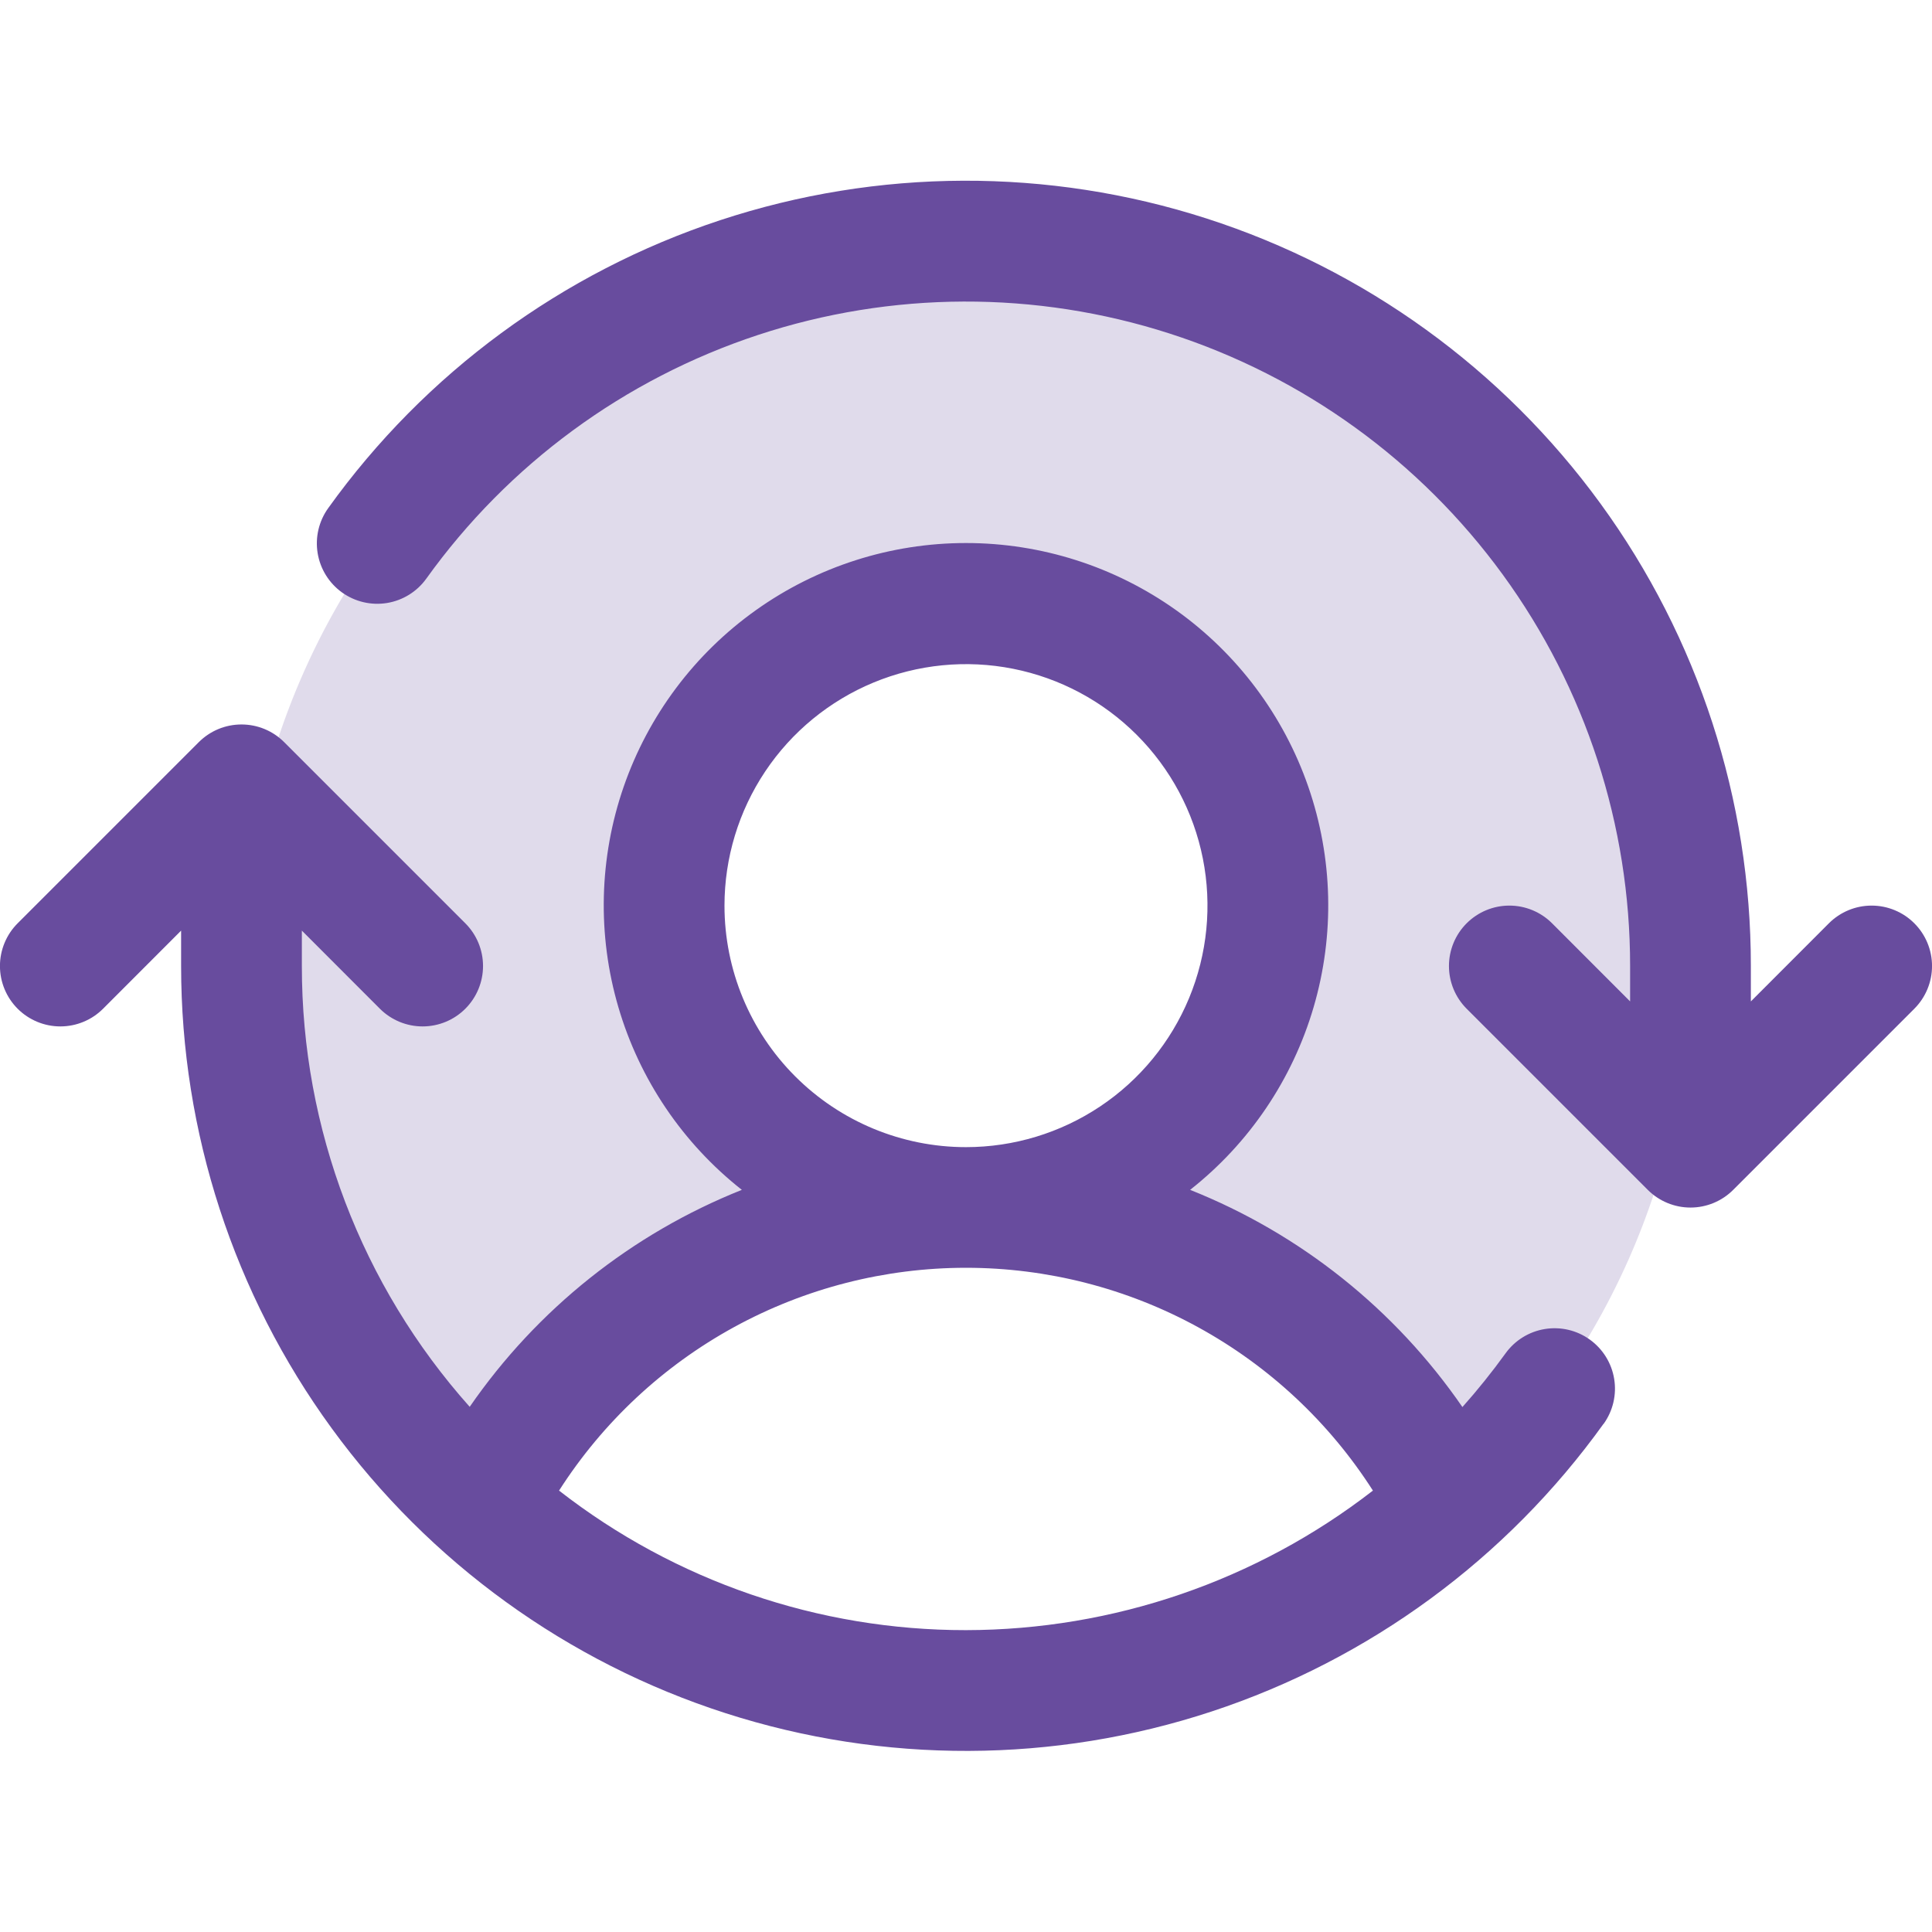
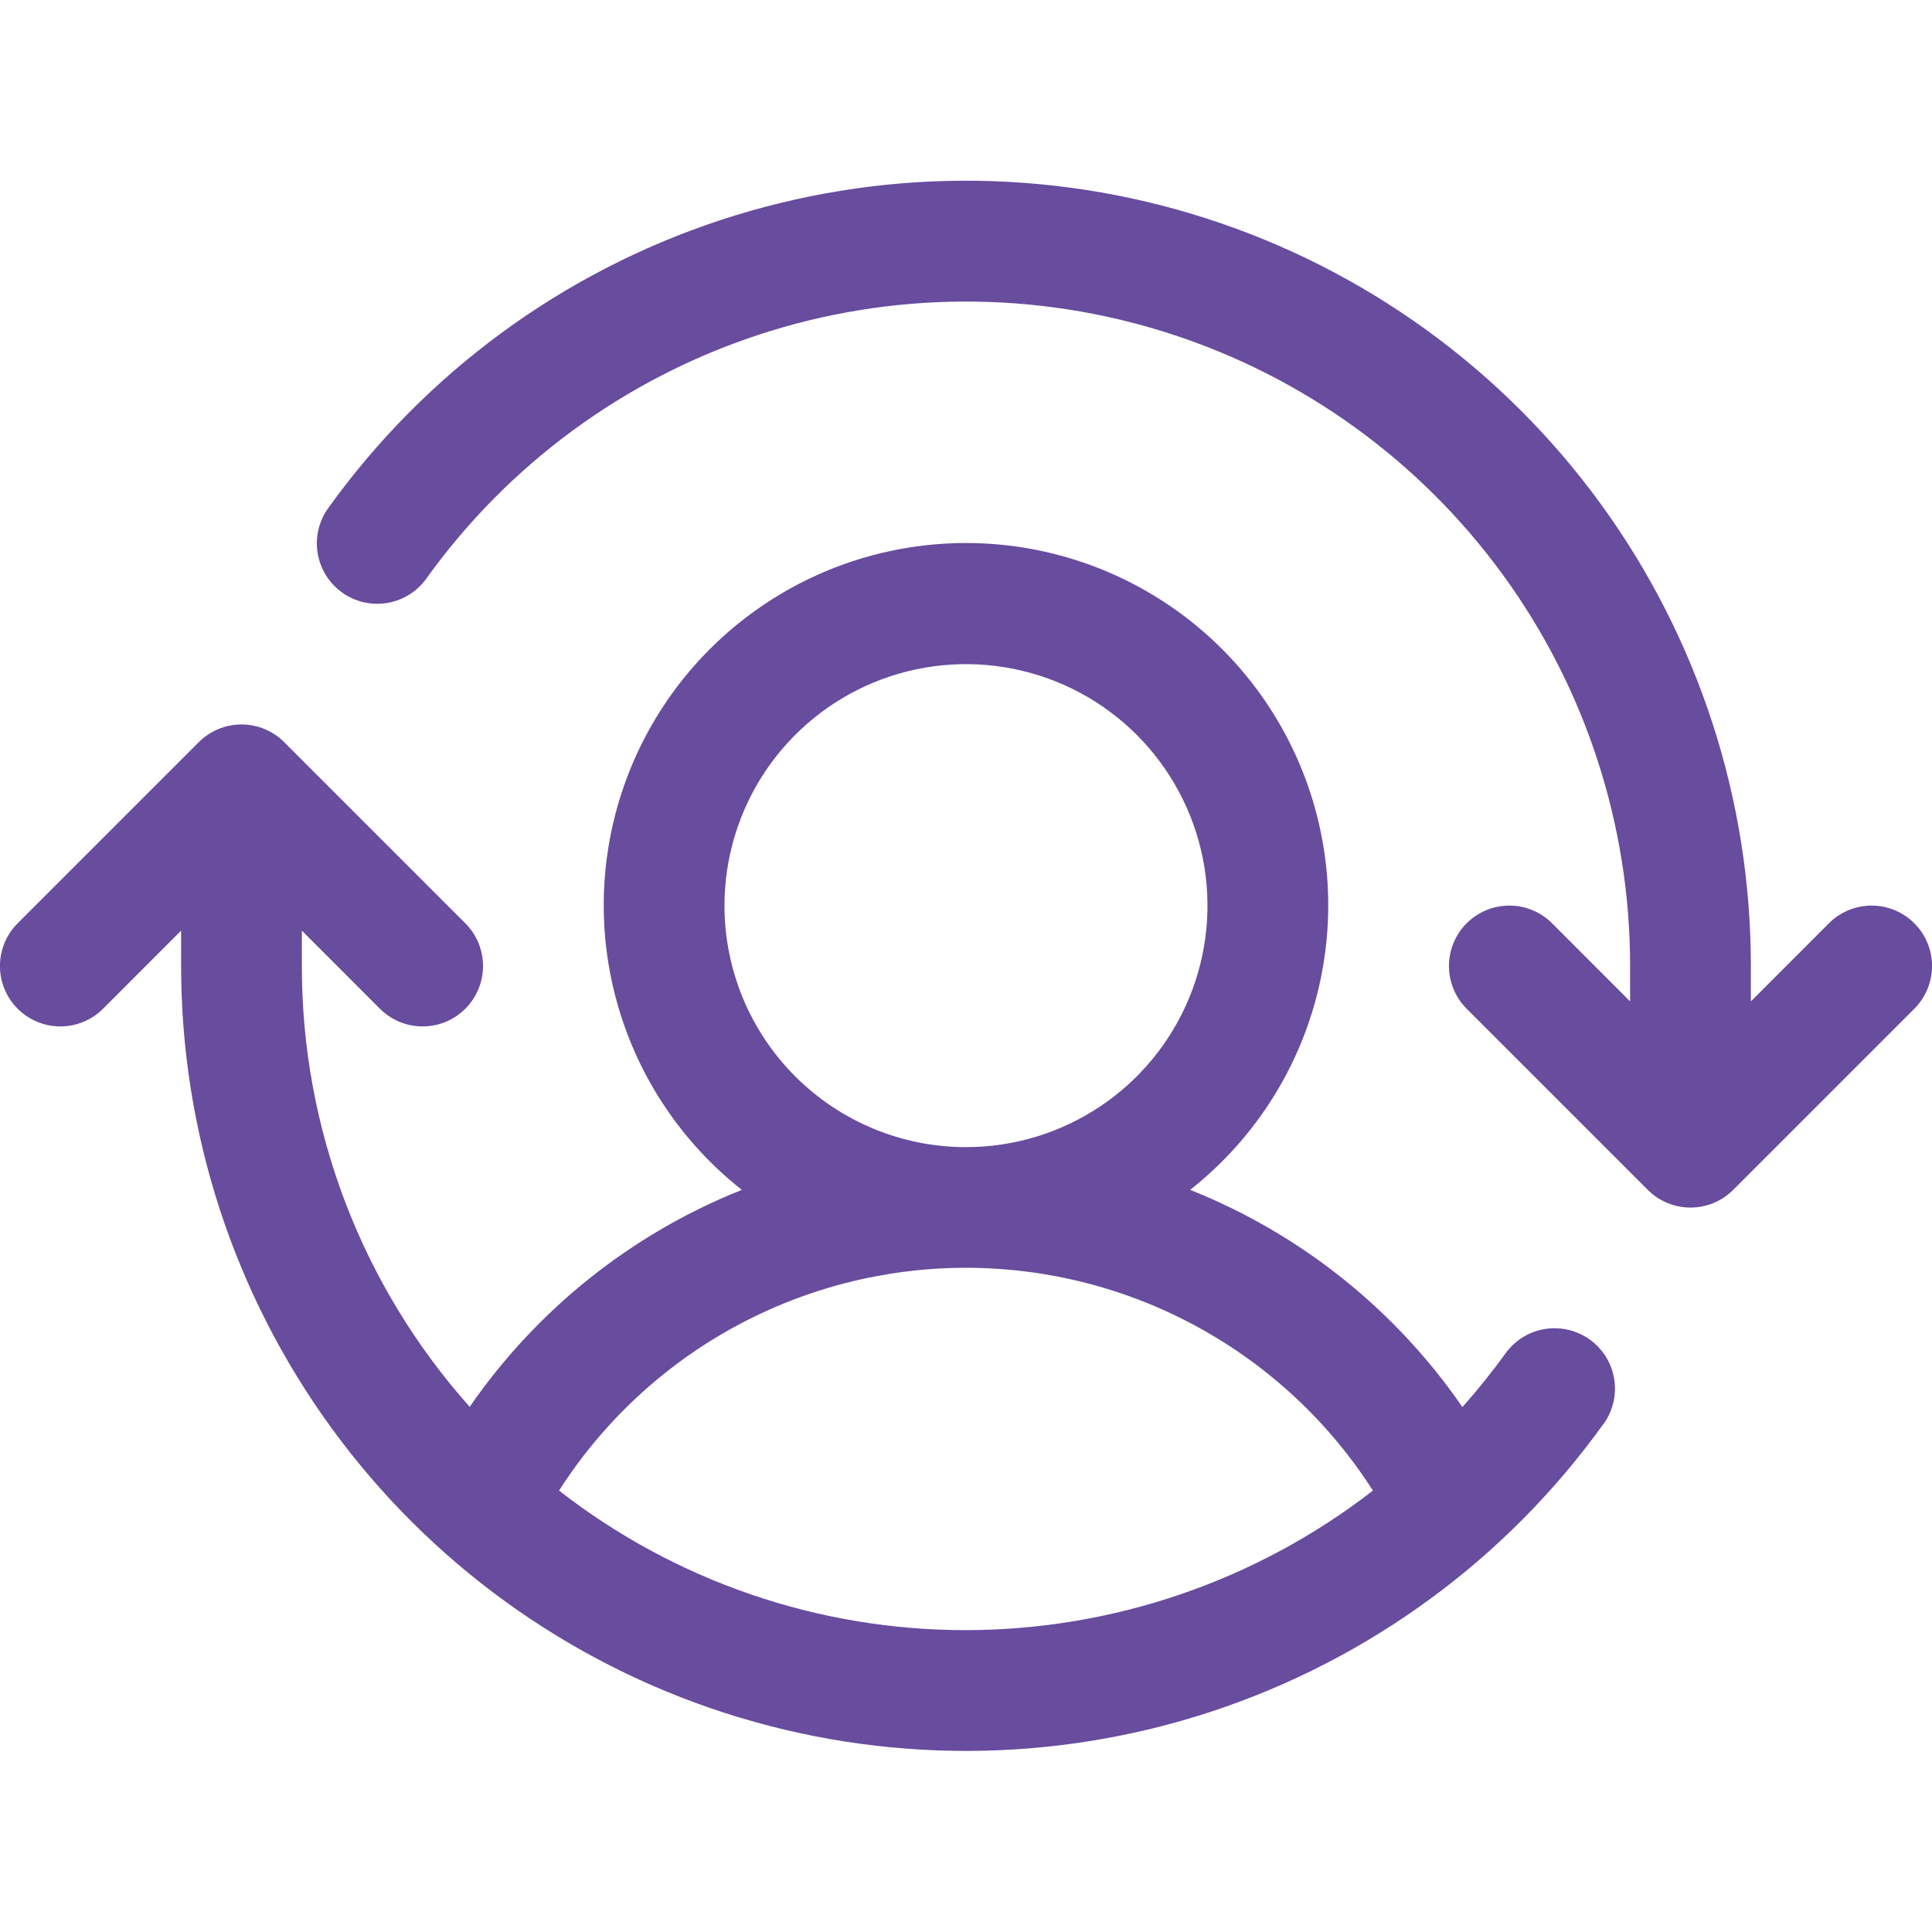
<svg xmlns="http://www.w3.org/2000/svg" width="128" height="128" viewBox="0 0 128 128" fill="none">
-   <path opacity="0.2" d="M112 64C112.007 70.732 110.595 77.389 107.855 83.538C105.115 89.687 101.11 95.189 96.1 99.685C93.088 93.76 88.495 88.785 82.829 85.311C77.163 81.837 70.646 79.998 64 80C67.956 80 71.822 78.827 75.111 76.629C78.4 74.432 80.964 71.308 82.478 67.654C83.991 63.999 84.387 59.978 83.616 56.098C82.844 52.218 80.939 48.655 78.142 45.858C75.345 43.061 71.781 41.156 67.902 40.384C64.022 39.613 60.001 40.009 56.346 41.522C52.692 43.036 49.568 45.6 47.371 48.889C45.173 52.178 44 56.044 44 60C44 65.304 46.107 70.391 49.858 74.142C53.609 77.893 58.696 80 64 80C57.354 79.998 50.837 81.837 45.171 85.311C39.505 88.785 34.912 93.76 31.9 99.685C25.951 94.334 21.434 87.581 18.76 80.04C16.086 72.499 15.339 64.409 16.588 56.506C17.837 48.603 21.041 41.138 25.91 34.788C30.779 28.439 37.158 23.408 44.467 20.152C51.775 16.896 59.782 15.518 67.758 16.145C75.735 16.771 83.428 19.382 90.139 23.739C96.85 28.096 102.365 34.062 106.183 41.093C110.001 48.124 112 55.999 112 64Z" fill="#684C9E" />
  <path d="M126.829 66.831L114.829 78.831C114.458 79.203 114.017 79.498 113.531 79.699C113.045 79.9 112.525 80.004 111.999 80.004C111.474 80.004 110.953 79.9 110.468 79.699C109.982 79.498 109.541 79.203 109.169 78.831L97.169 66.831C96.419 66.08 95.997 65.062 95.997 64.001C95.997 62.939 96.419 61.921 97.169 61.171C97.92 60.42 98.938 59.998 99.999 59.998C101.061 59.998 102.079 60.42 102.829 61.171L107.999 66.346V64.001C108.004 54.684 105.051 45.606 99.566 38.075C94.081 30.544 86.347 24.948 77.478 22.094C68.609 19.24 59.063 19.275 50.215 22.194C41.367 25.113 33.674 30.765 28.244 38.336C27.625 39.198 26.689 39.778 25.641 39.95C24.594 40.121 23.521 39.87 22.659 39.251C21.797 38.631 21.217 37.695 21.045 36.648C20.873 35.6 21.125 34.528 21.744 33.666C28.162 24.718 37.254 18.039 47.71 14.59C58.167 11.141 69.449 11.1 79.93 14.473C90.412 17.846 99.552 24.46 106.034 33.361C112.516 42.261 116.005 52.99 115.999 64.001V66.346L121.169 61.171C121.92 60.42 122.938 59.998 123.999 59.998C125.061 59.998 126.079 60.42 126.829 61.171C127.58 61.921 128.002 62.939 128.002 64.001C128.002 65.062 127.58 66.08 126.829 66.831ZM106.239 94.331C99.82 103.271 90.729 109.944 80.276 113.39C69.823 116.835 58.546 116.874 48.069 113.502C37.591 110.13 28.454 103.521 21.973 94.625C15.491 85.73 11.999 75.007 11.999 64.001V61.656L6.829 66.831C6.079 67.581 5.061 68.003 3.999 68.003C2.938 68.003 1.92 67.581 1.169 66.831C0.419 66.08 -0.003 65.062 -0.003 64.001C-0.003 62.939 0.419 61.921 1.169 61.171L13.169 49.171C13.541 48.799 13.982 48.504 14.467 48.302C14.953 48.101 15.474 47.998 15.999 47.998C16.525 47.998 17.046 48.101 17.531 48.302C18.017 48.504 18.458 48.799 18.829 49.171L30.829 61.171C31.58 61.921 32.002 62.939 32.002 64.001C32.002 65.062 31.58 66.08 30.829 66.831C30.079 67.581 29.061 68.003 27.999 68.003C26.938 68.003 25.92 67.581 25.169 66.831L19.999 61.656V64.001C19.99 74.772 23.948 85.169 31.119 93.206C35.581 86.741 41.853 81.74 49.149 78.831C45.23 75.744 42.37 71.513 40.968 66.725C39.565 61.938 39.689 56.832 41.322 52.118C42.956 47.405 46.017 43.317 50.082 40.424C54.146 37.531 59.011 35.977 63.999 35.977C68.988 35.977 73.853 37.531 77.917 40.424C81.981 43.317 85.043 47.405 86.676 52.118C88.31 56.832 88.434 61.938 87.031 66.725C85.628 71.513 82.768 75.744 78.849 78.831C86.152 81.74 92.429 86.748 96.889 93.221C97.901 92.085 98.853 90.898 99.744 89.666C100.364 88.804 101.3 88.223 102.347 88.052C103.395 87.88 104.467 88.131 105.329 88.751C106.191 89.37 106.772 90.306 106.943 91.354C107.115 92.401 106.864 93.474 106.244 94.336L106.239 94.331ZM63.999 76.001C67.164 76.001 70.257 75.062 72.888 73.304C75.52 71.546 77.57 69.047 78.781 66.124C79.992 63.2 80.309 59.983 79.692 56.879C79.075 53.776 77.551 50.925 75.313 48.687C73.075 46.449 70.224 44.925 67.121 44.308C64.017 43.691 60.8 44.008 57.876 45.219C54.953 46.43 52.454 48.48 50.696 51.111C48.938 53.743 47.999 56.836 47.999 60.001C47.999 64.244 49.685 68.314 52.686 71.314C55.686 74.315 59.756 76.001 63.999 76.001ZM63.999 108.001C73.761 107.988 83.244 104.736 90.959 98.756C88.066 94.23 84.079 90.506 79.368 87.926C74.656 85.346 69.371 83.994 63.999 83.994C58.628 83.994 53.343 85.346 48.631 87.926C43.919 90.506 39.933 94.23 37.039 98.756C44.743 104.758 54.233 108.012 63.999 108.001Z" fill="#684C9E" />
</svg>